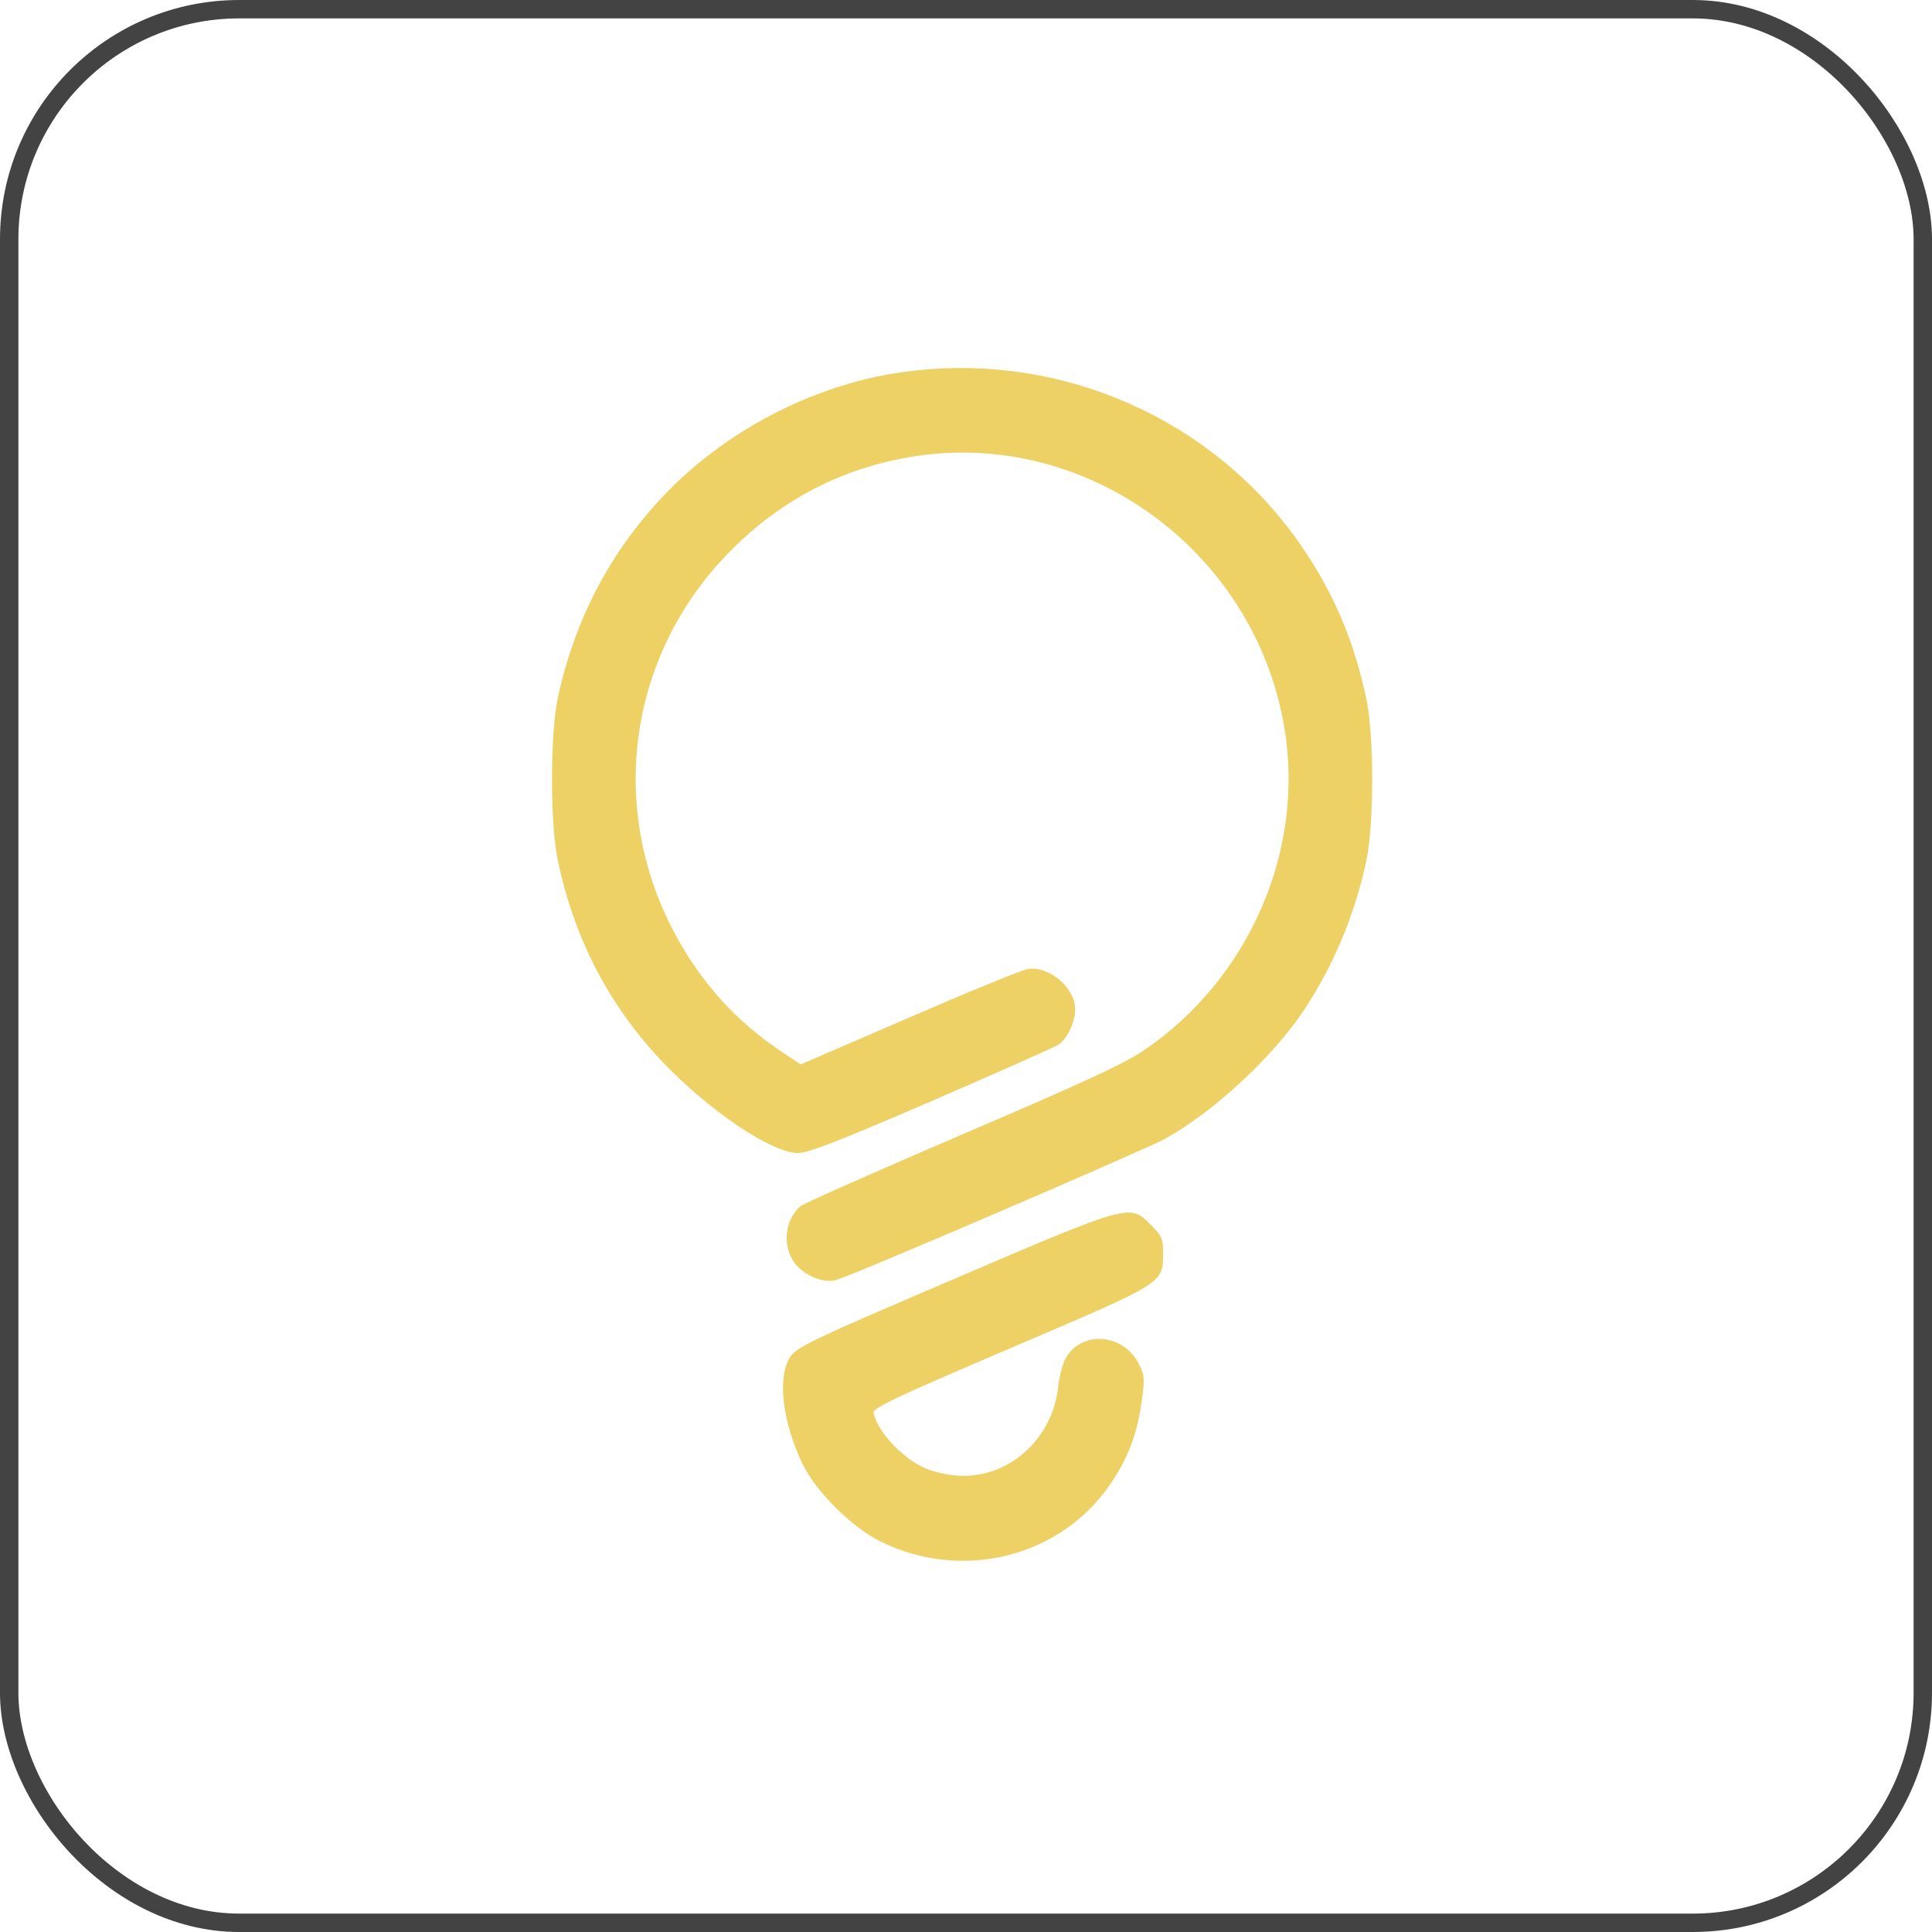
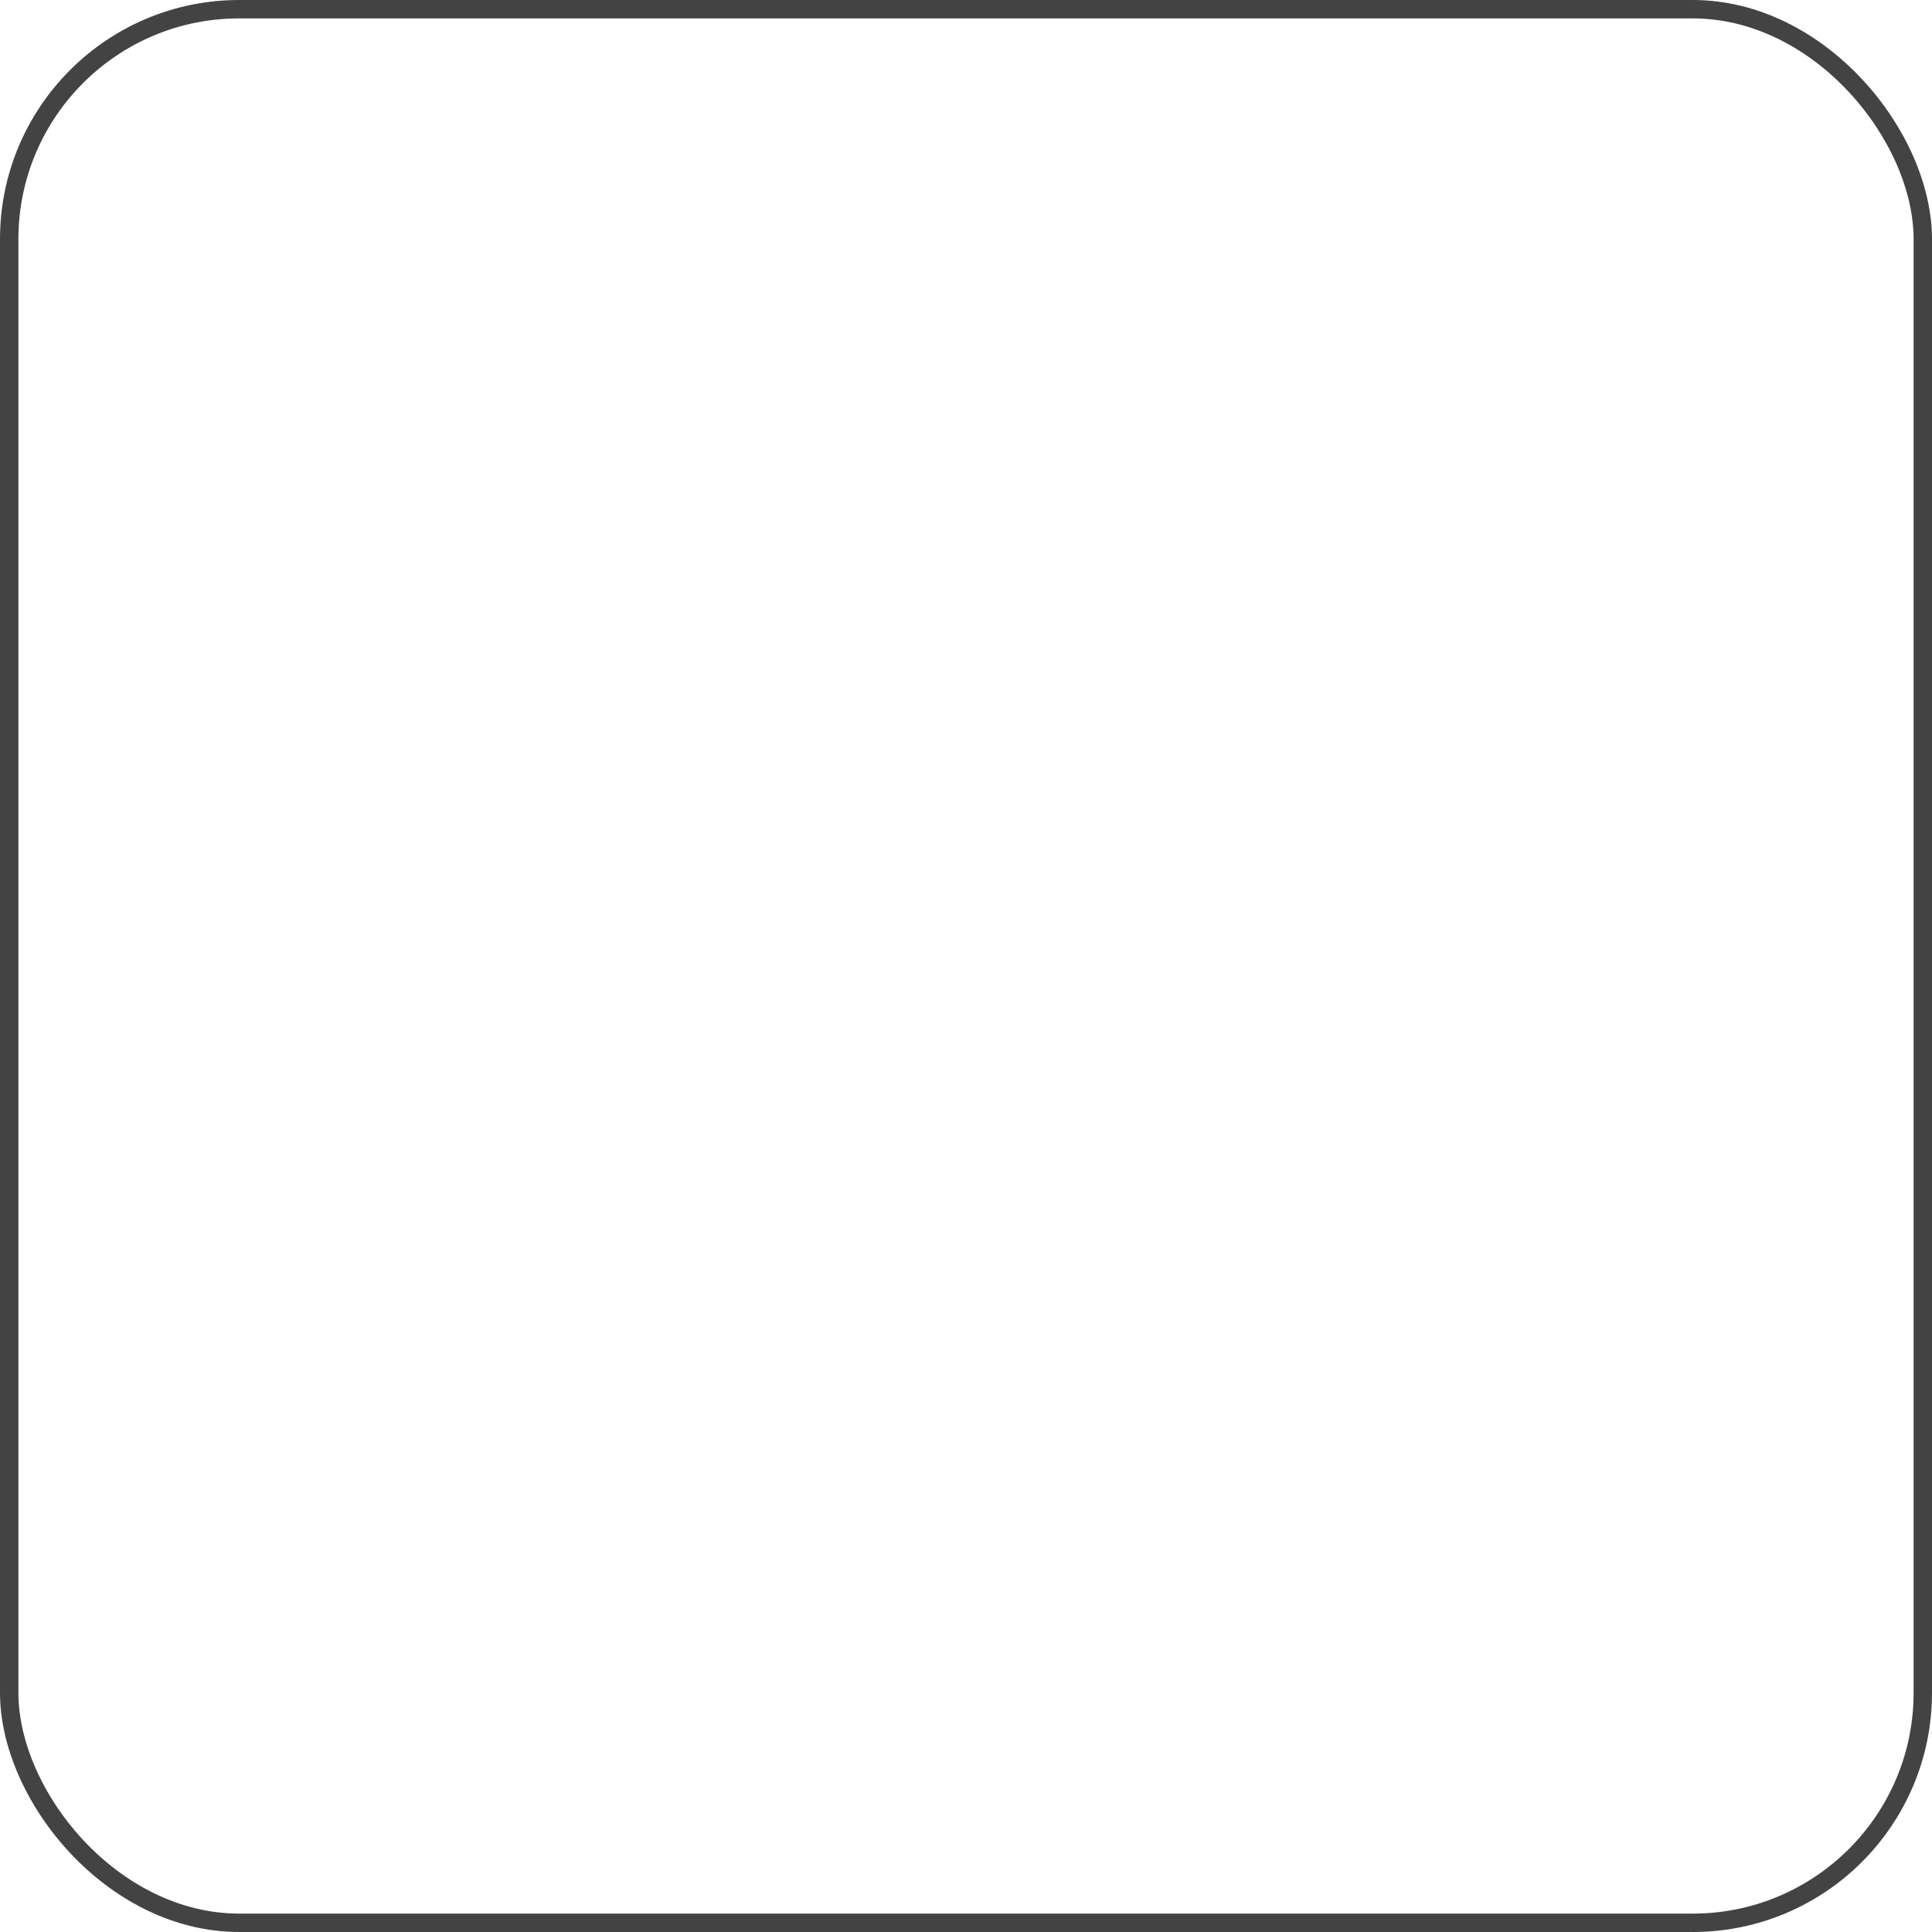
<svg xmlns="http://www.w3.org/2000/svg" width="105" height="105" viewBox="0 0 105 105" fill="none">
  <rect x="0.5" y="0.5" width="104" height="104" rx="12.5" stroke="#434343" />
-   <path d="M48.788 20.264C44.06 20.98 39.315 23.489 36.021 26.989C33.119 30.061 31.225 33.714 30.32 37.913C29.893 39.944 29.893 44.757 30.32 46.788C31.242 51.09 33.102 54.64 36.004 57.712C38.547 60.375 41.944 62.662 43.361 62.662C43.924 62.662 45.562 62.031 50.581 59.863C54.165 58.31 57.289 56.927 57.528 56.773C58.005 56.449 58.432 55.562 58.432 54.845C58.432 53.684 57.016 52.489 55.872 52.66C55.548 52.711 52.629 53.906 49.403 55.306L43.514 57.849L42.49 57.166C40.783 56.023 39.383 54.708 38.206 53.138C32.914 46.089 33.41 36.581 39.401 30.249C42.149 27.347 45.511 25.521 49.369 24.855C58.842 23.182 68.11 29.805 69.783 39.432C70.961 46.157 67.905 53.223 62.119 57.115C61.078 57.815 58.688 58.924 52.288 61.655C47.645 63.652 43.702 65.393 43.514 65.547C42.575 66.349 42.49 67.936 43.343 68.824C43.907 69.404 44.794 69.729 45.409 69.575C46.194 69.387 62.221 62.492 63.348 61.877C65.994 60.392 69.203 57.422 70.892 54.862C72.497 52.421 73.623 49.724 74.255 46.788C74.682 44.774 74.682 39.944 74.255 37.964C73.589 34.874 72.565 32.416 70.875 29.89C66.079 22.721 57.425 18.932 48.788 20.264Z" fill="#EDD164" />
-   <path d="M51.775 69.541C44.112 72.818 43.309 73.211 42.951 73.74C42.234 74.815 42.507 77.256 43.617 79.56C44.334 81.062 46.313 83.025 47.884 83.793C52.322 85.961 57.647 84.63 60.361 80.635C61.3 79.253 61.795 77.973 62.051 76.146C62.221 74.952 62.204 74.747 61.914 74.166C61.095 72.494 58.859 72.272 57.954 73.757C57.767 74.047 57.579 74.764 57.511 75.344C57.22 78.246 54.745 80.414 51.997 80.192C51.417 80.158 50.598 79.953 50.171 79.748C48.925 79.133 47.679 77.768 47.474 76.778C47.44 76.522 48.703 75.925 54.933 73.262C63.365 69.66 63.212 69.763 63.212 68.073C63.212 67.322 63.143 67.168 62.546 66.571C61.402 65.41 61.453 65.393 51.775 69.541Z" fill="#EDD164" />
</svg>